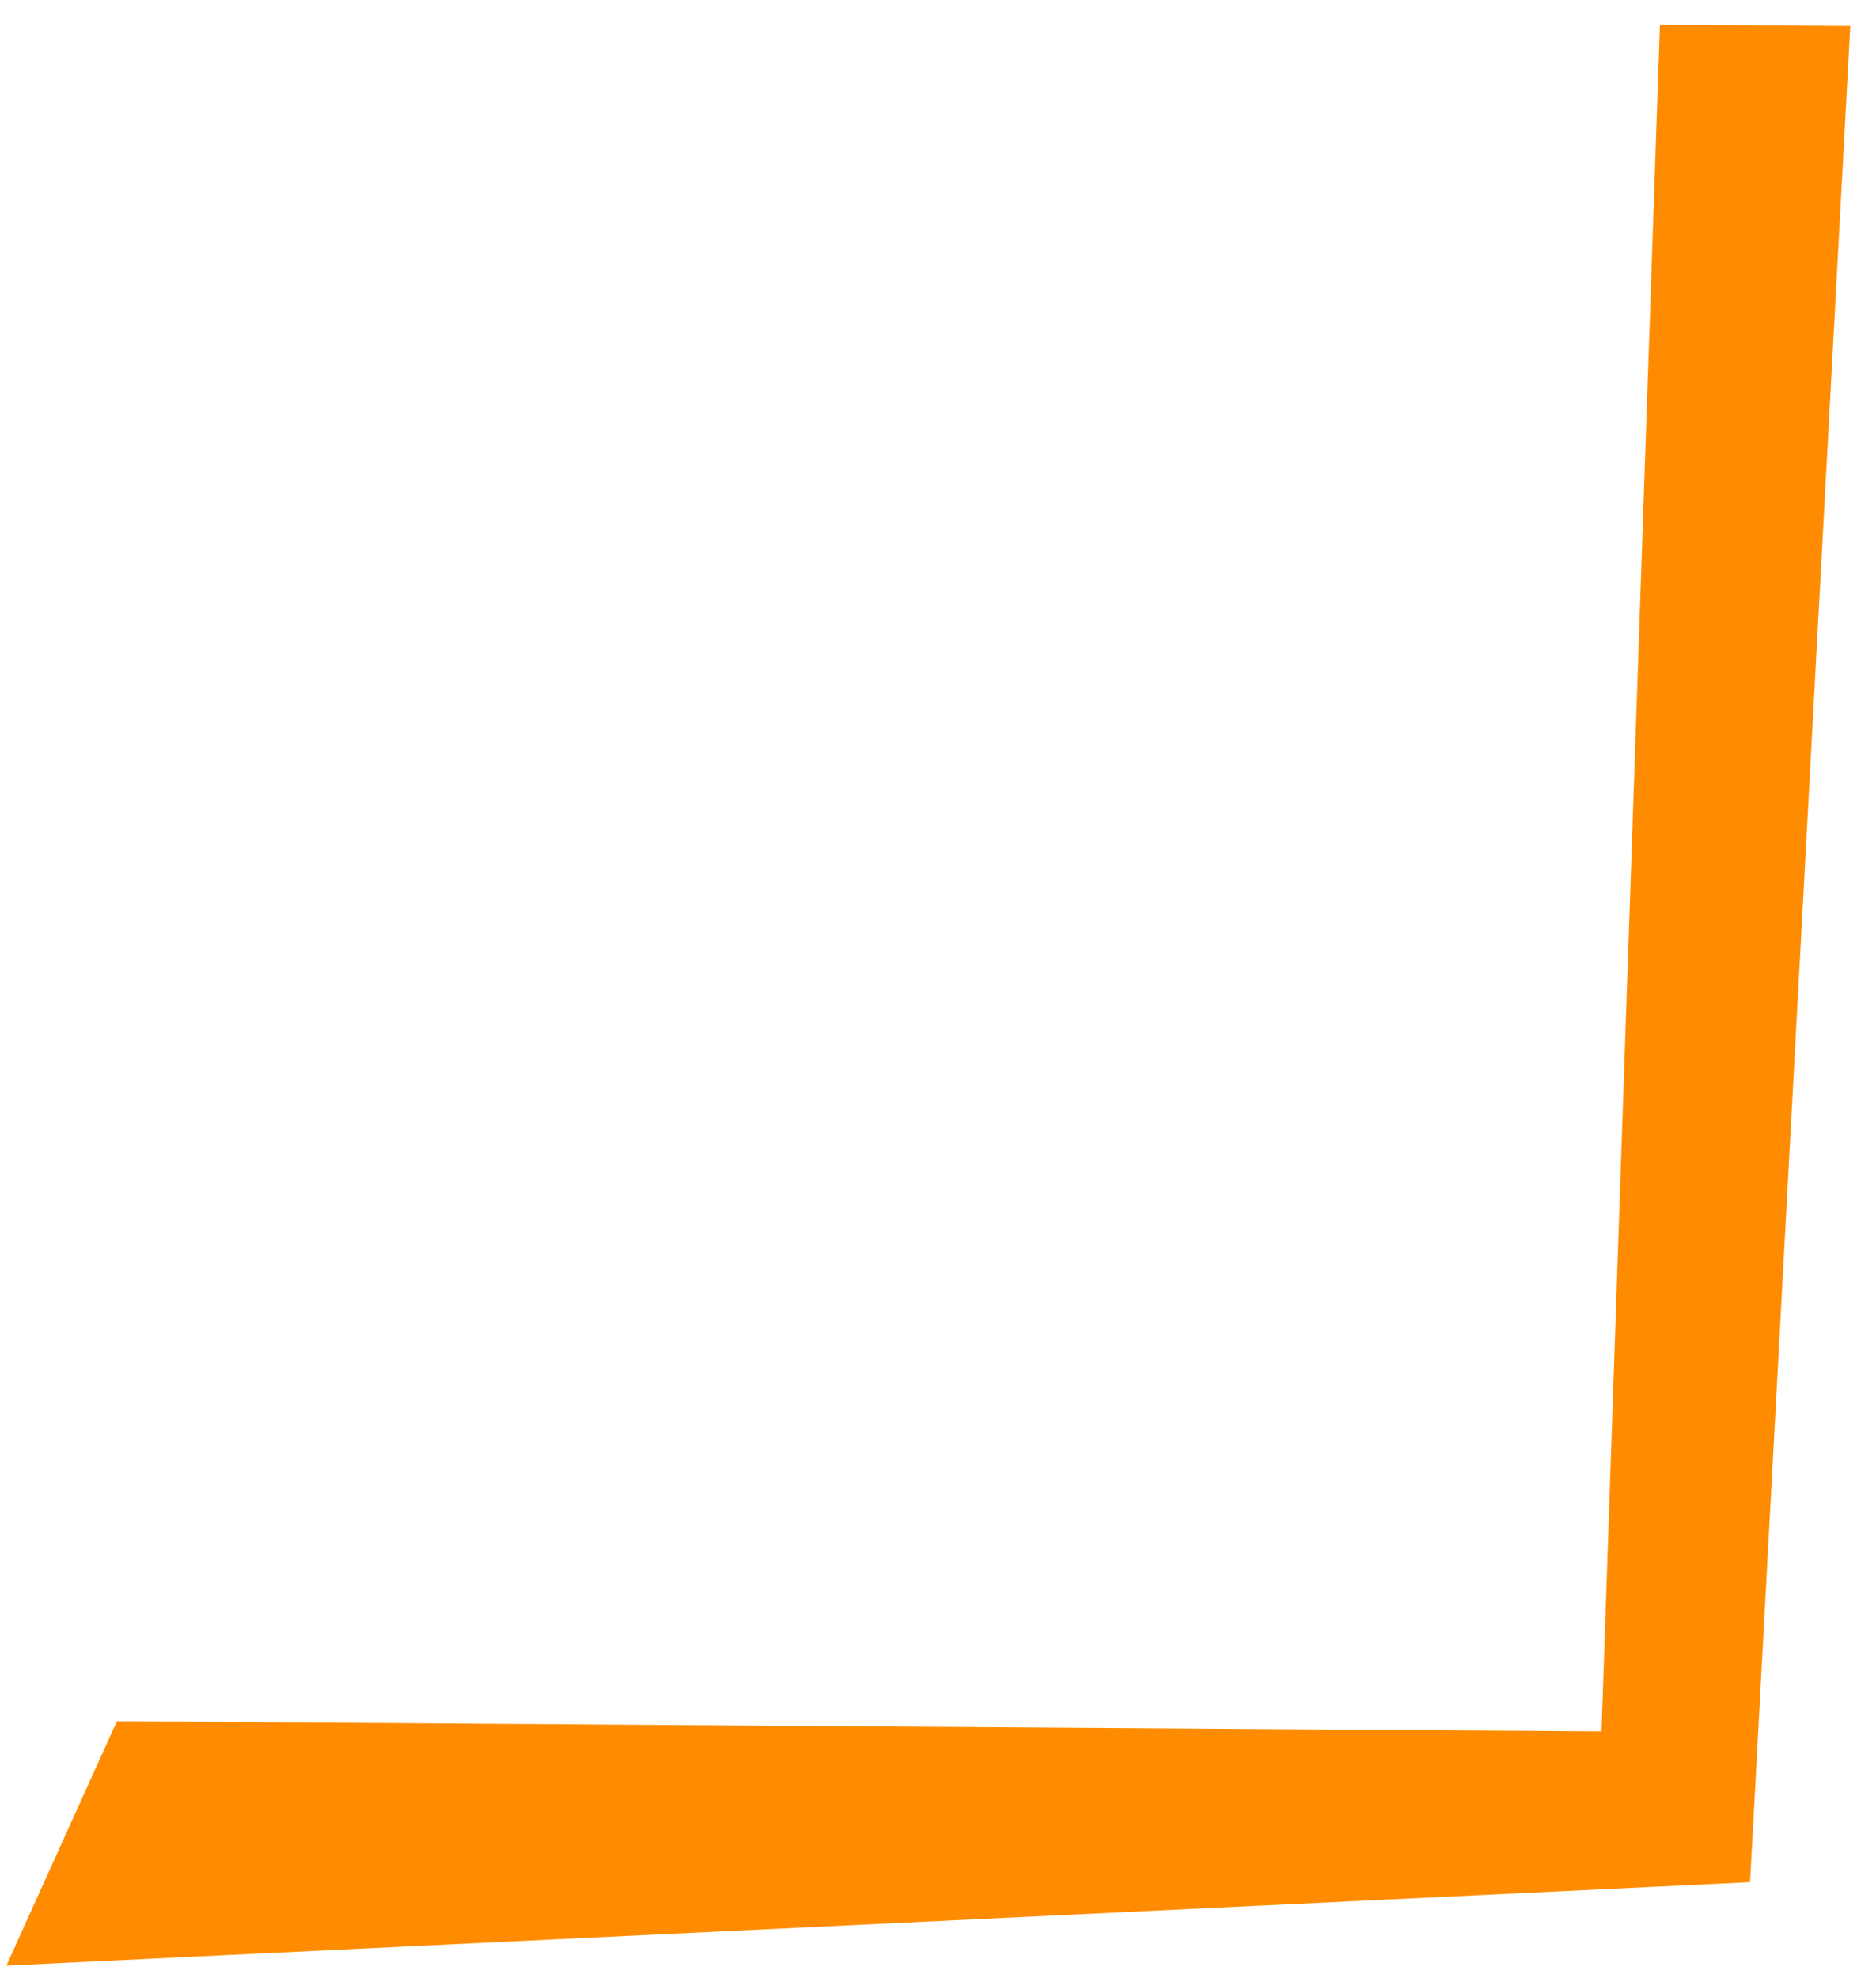
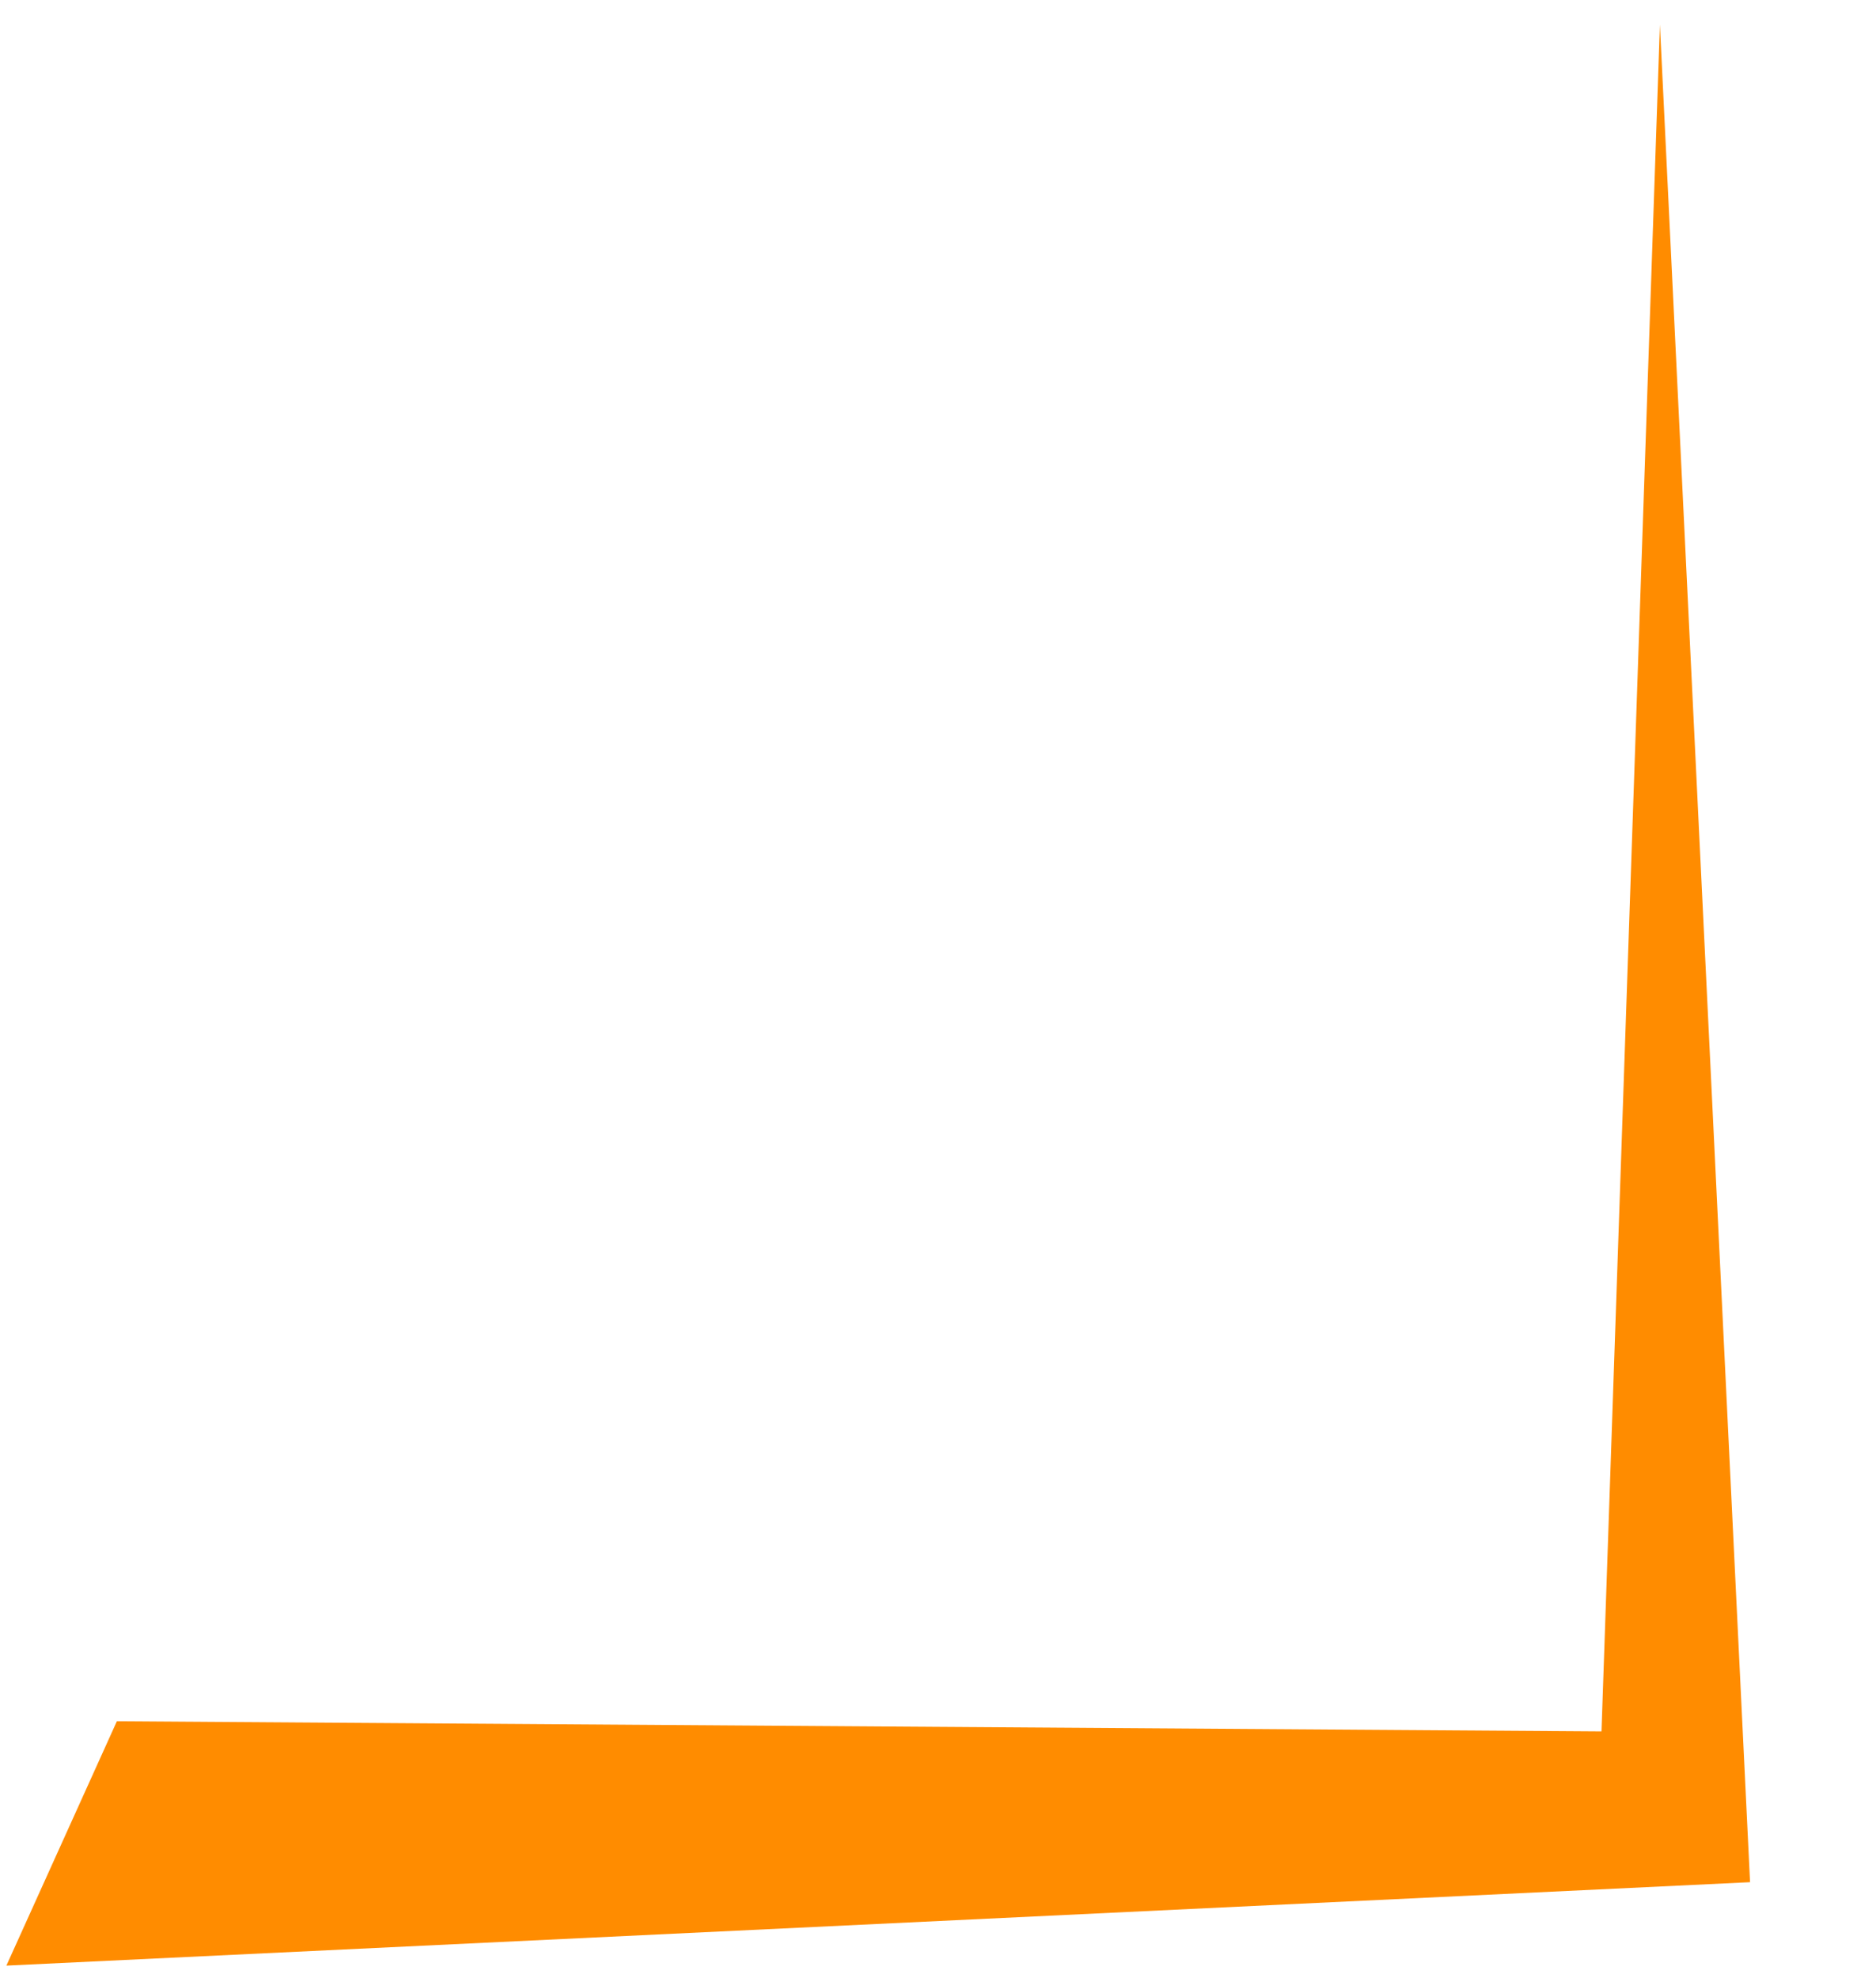
<svg xmlns="http://www.w3.org/2000/svg" width="37" height="39" viewBox="0 0 37 39" fill="none">
-   <path d="M0.126 38.754L34.516 37.109L36.493 0.511L32.738 0.485L31.586 34.136L2.305 33.936L0.126 38.754Z" fill="#FF8C00" />
+   <path d="M0.126 38.754L34.516 37.109L32.738 0.485L31.586 34.136L2.305 33.936L0.126 38.754Z" fill="#FF8C00" />
</svg>